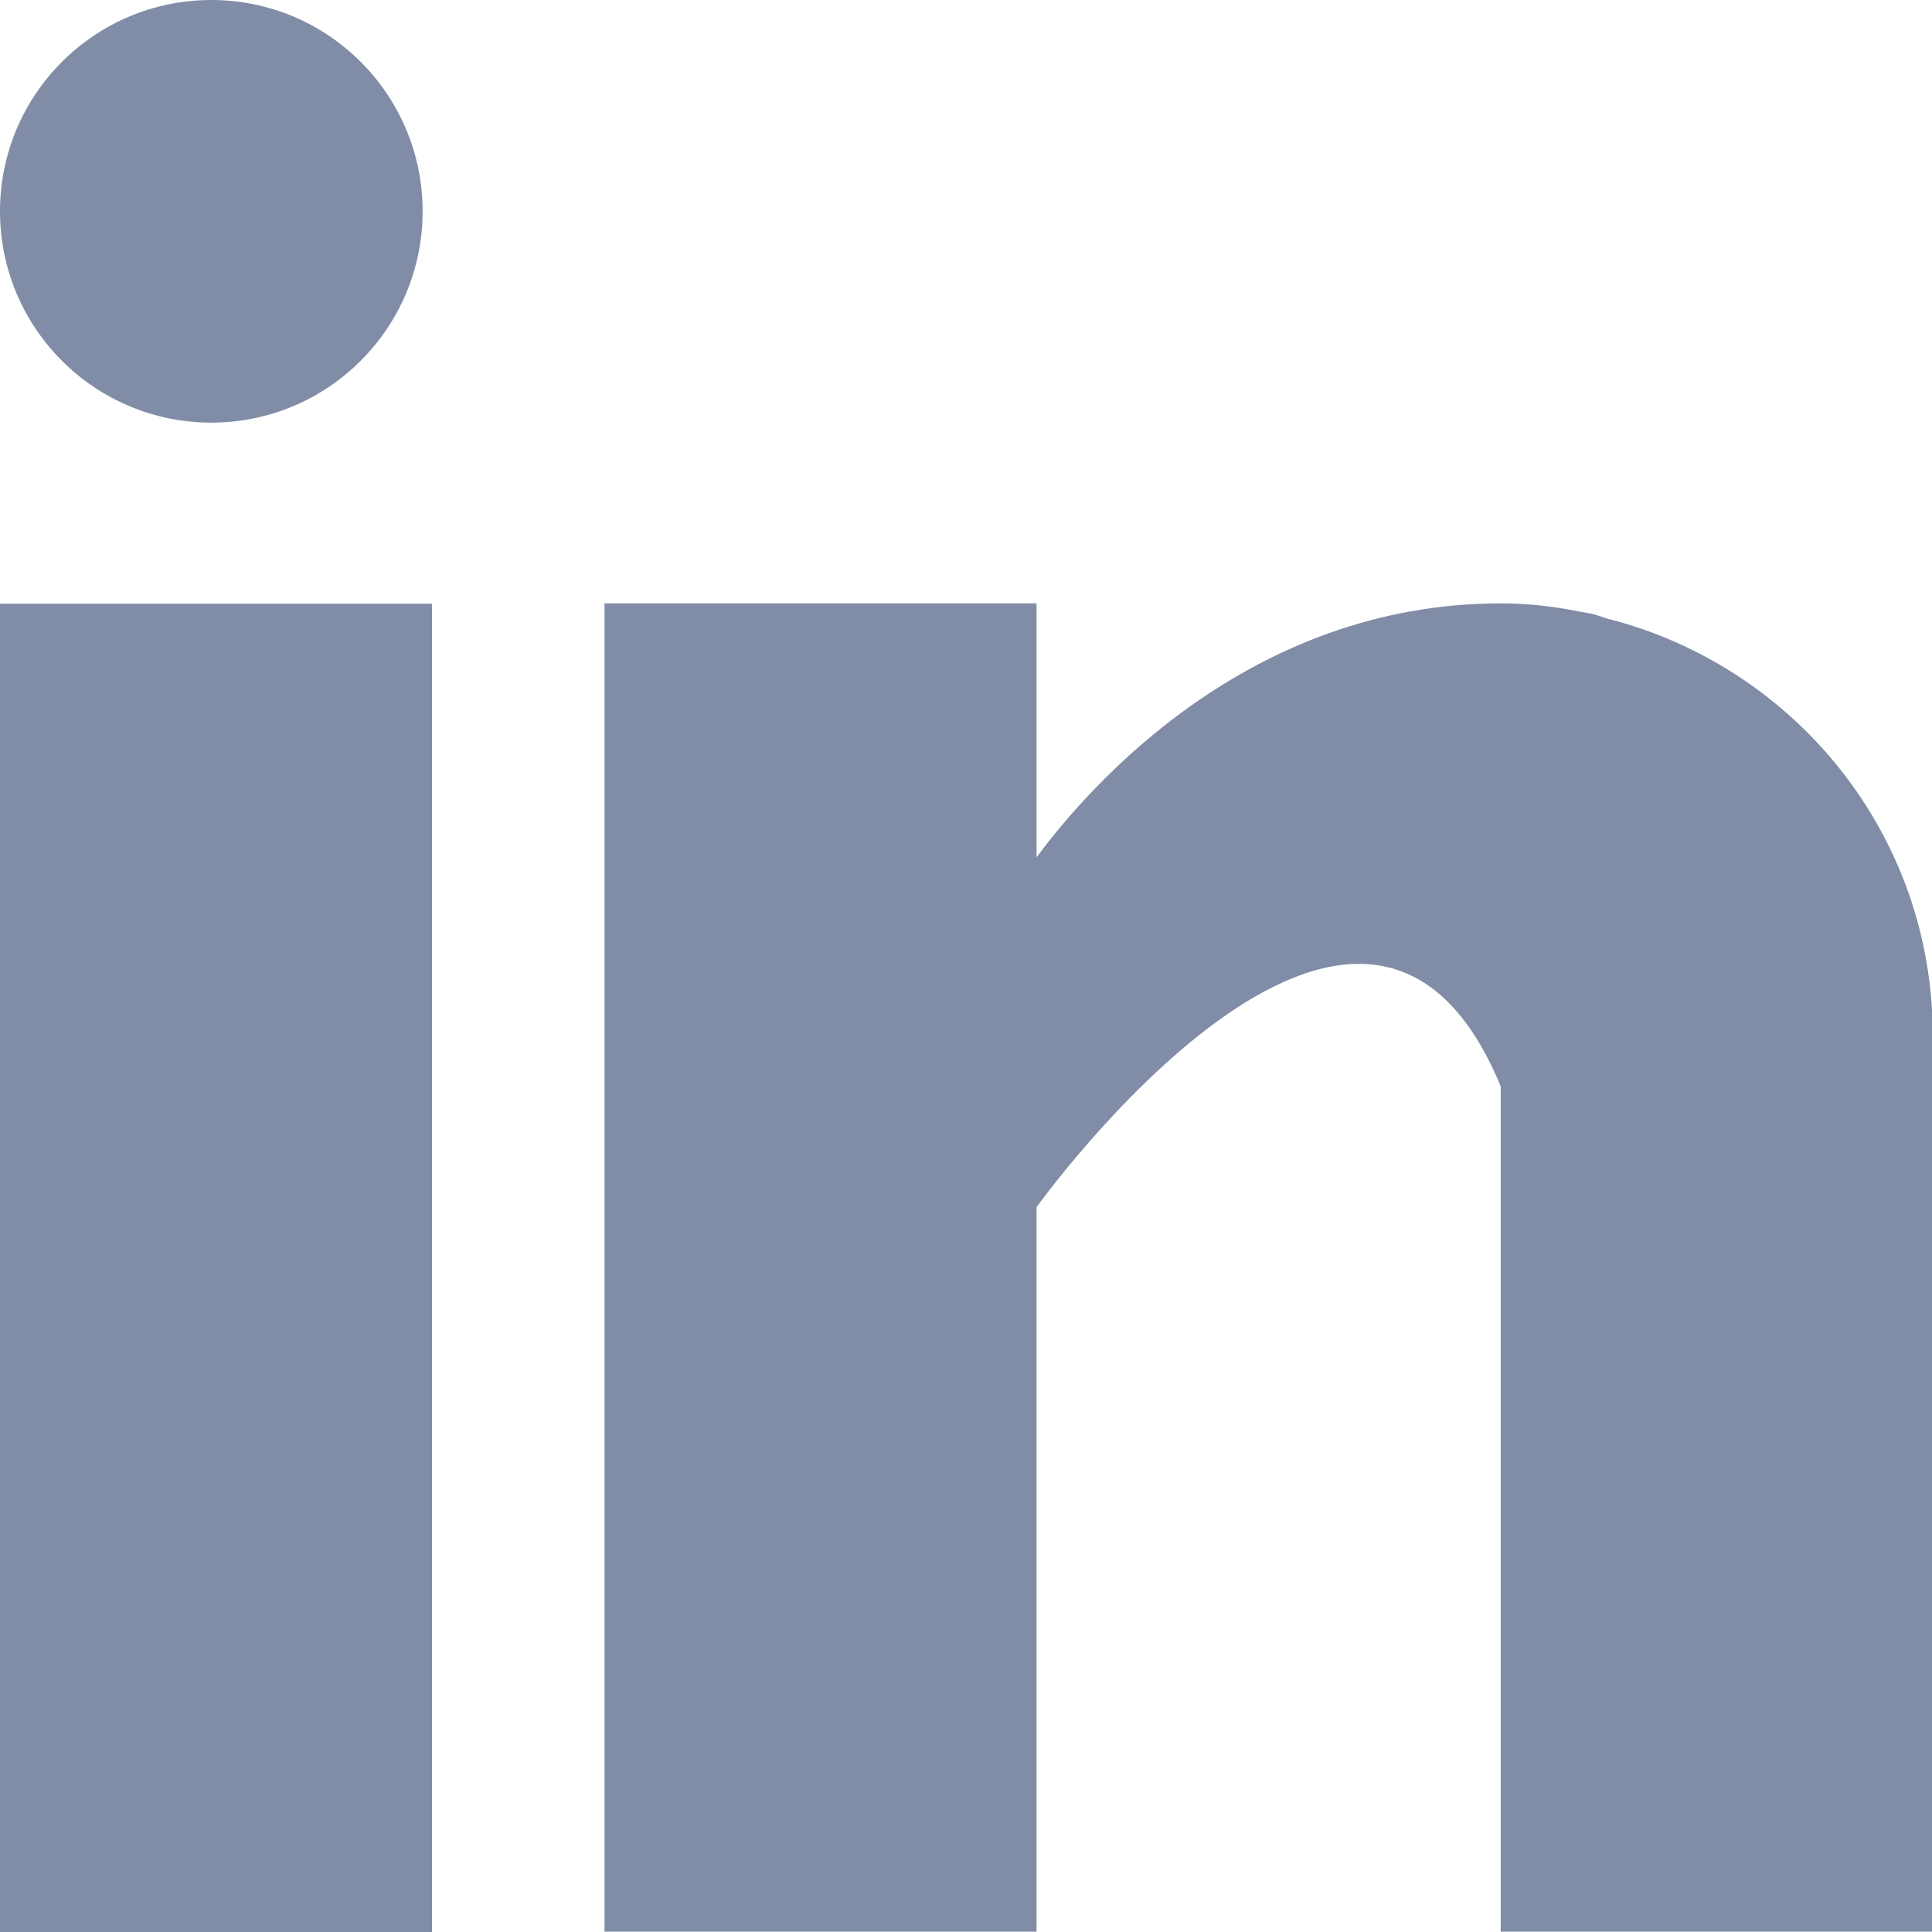
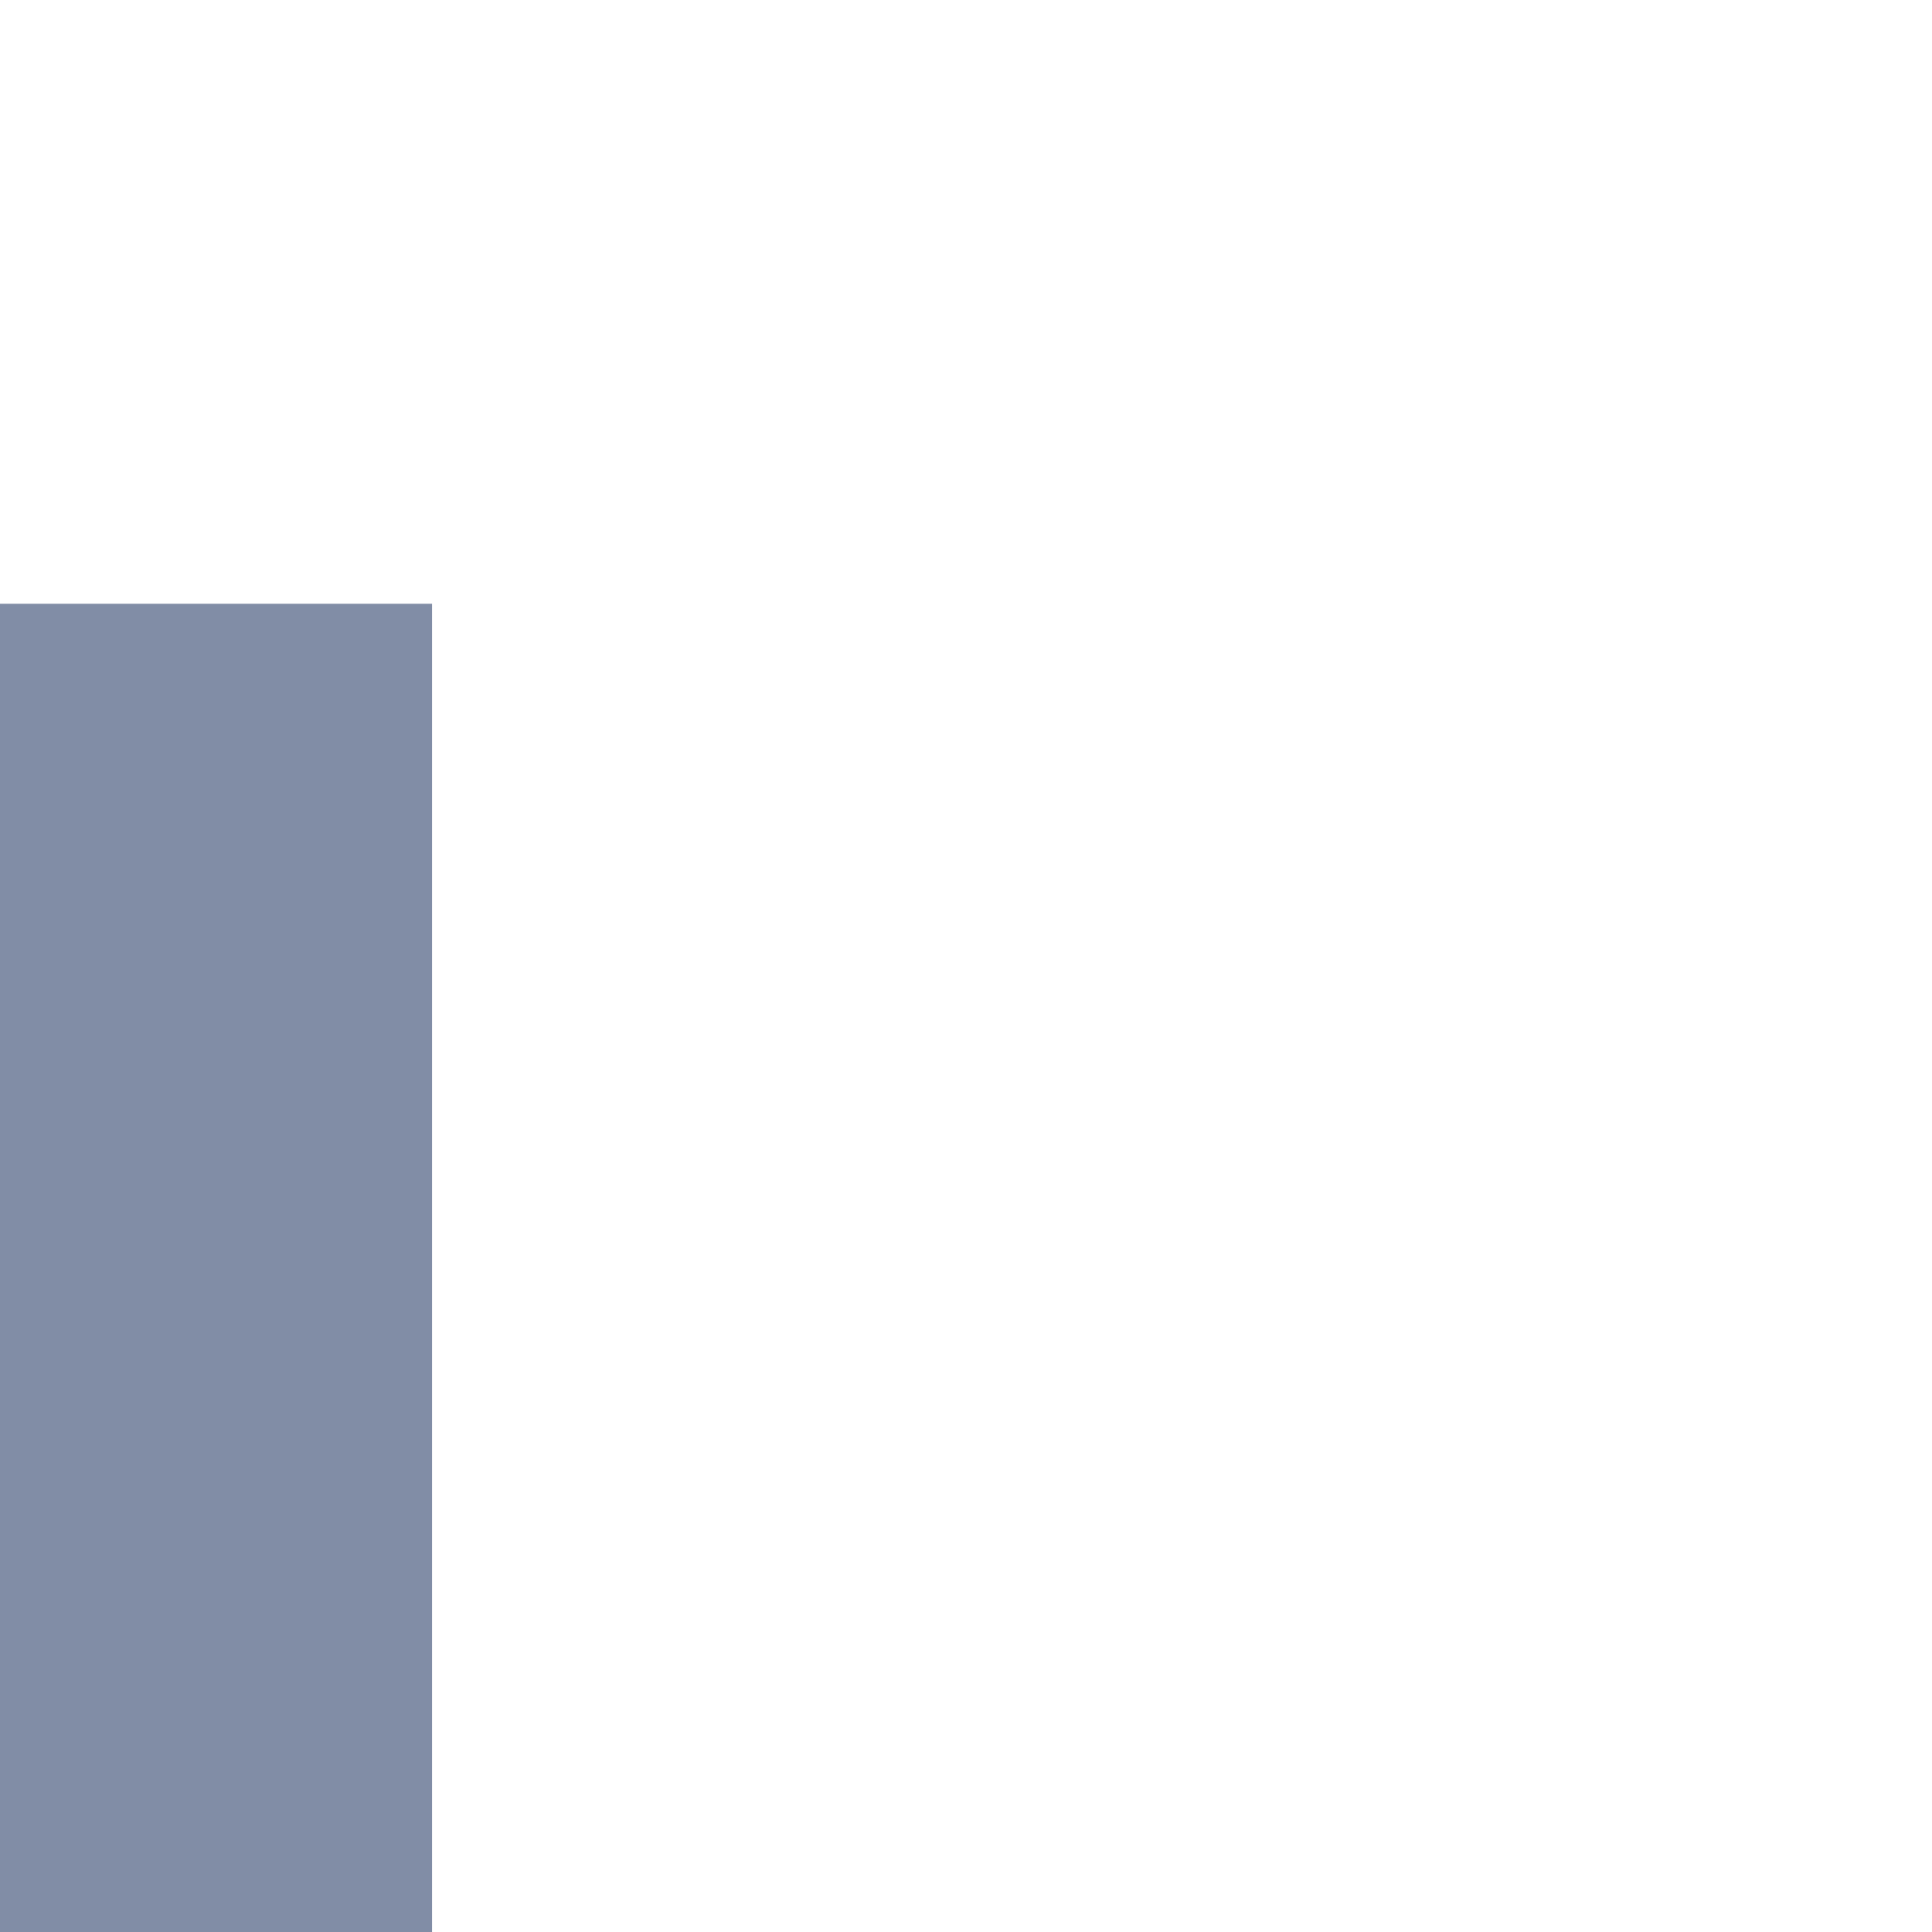
<svg xmlns="http://www.w3.org/2000/svg" id="Capa_1" version="1.1" viewBox="0 0 512 512">
  <defs>
    <style>
      .st0 {
        fill: #818da6;
      }
    </style>
  </defs>
  <rect class="st0" y="160" width="114.5" height="352" />
-   <path class="st0" d="M426.4,164.1c-1.2-.4-2.4-.8-3.6-1.2-1.5-.4-3.1-.6-4.6-.9-6.1-1.2-12.7-2.1-20.5-2.1-66.8,0-109.1,48.5-123,67.3v-67.3h-114.5v352h114.5v-192s86.5-120.5,123-32v224h114.5v-237.5c0-53.2-36.4-97.5-85.6-110.3Z" />
-   <circle class="st0" cx="56" cy="56" r="56" />
</svg>